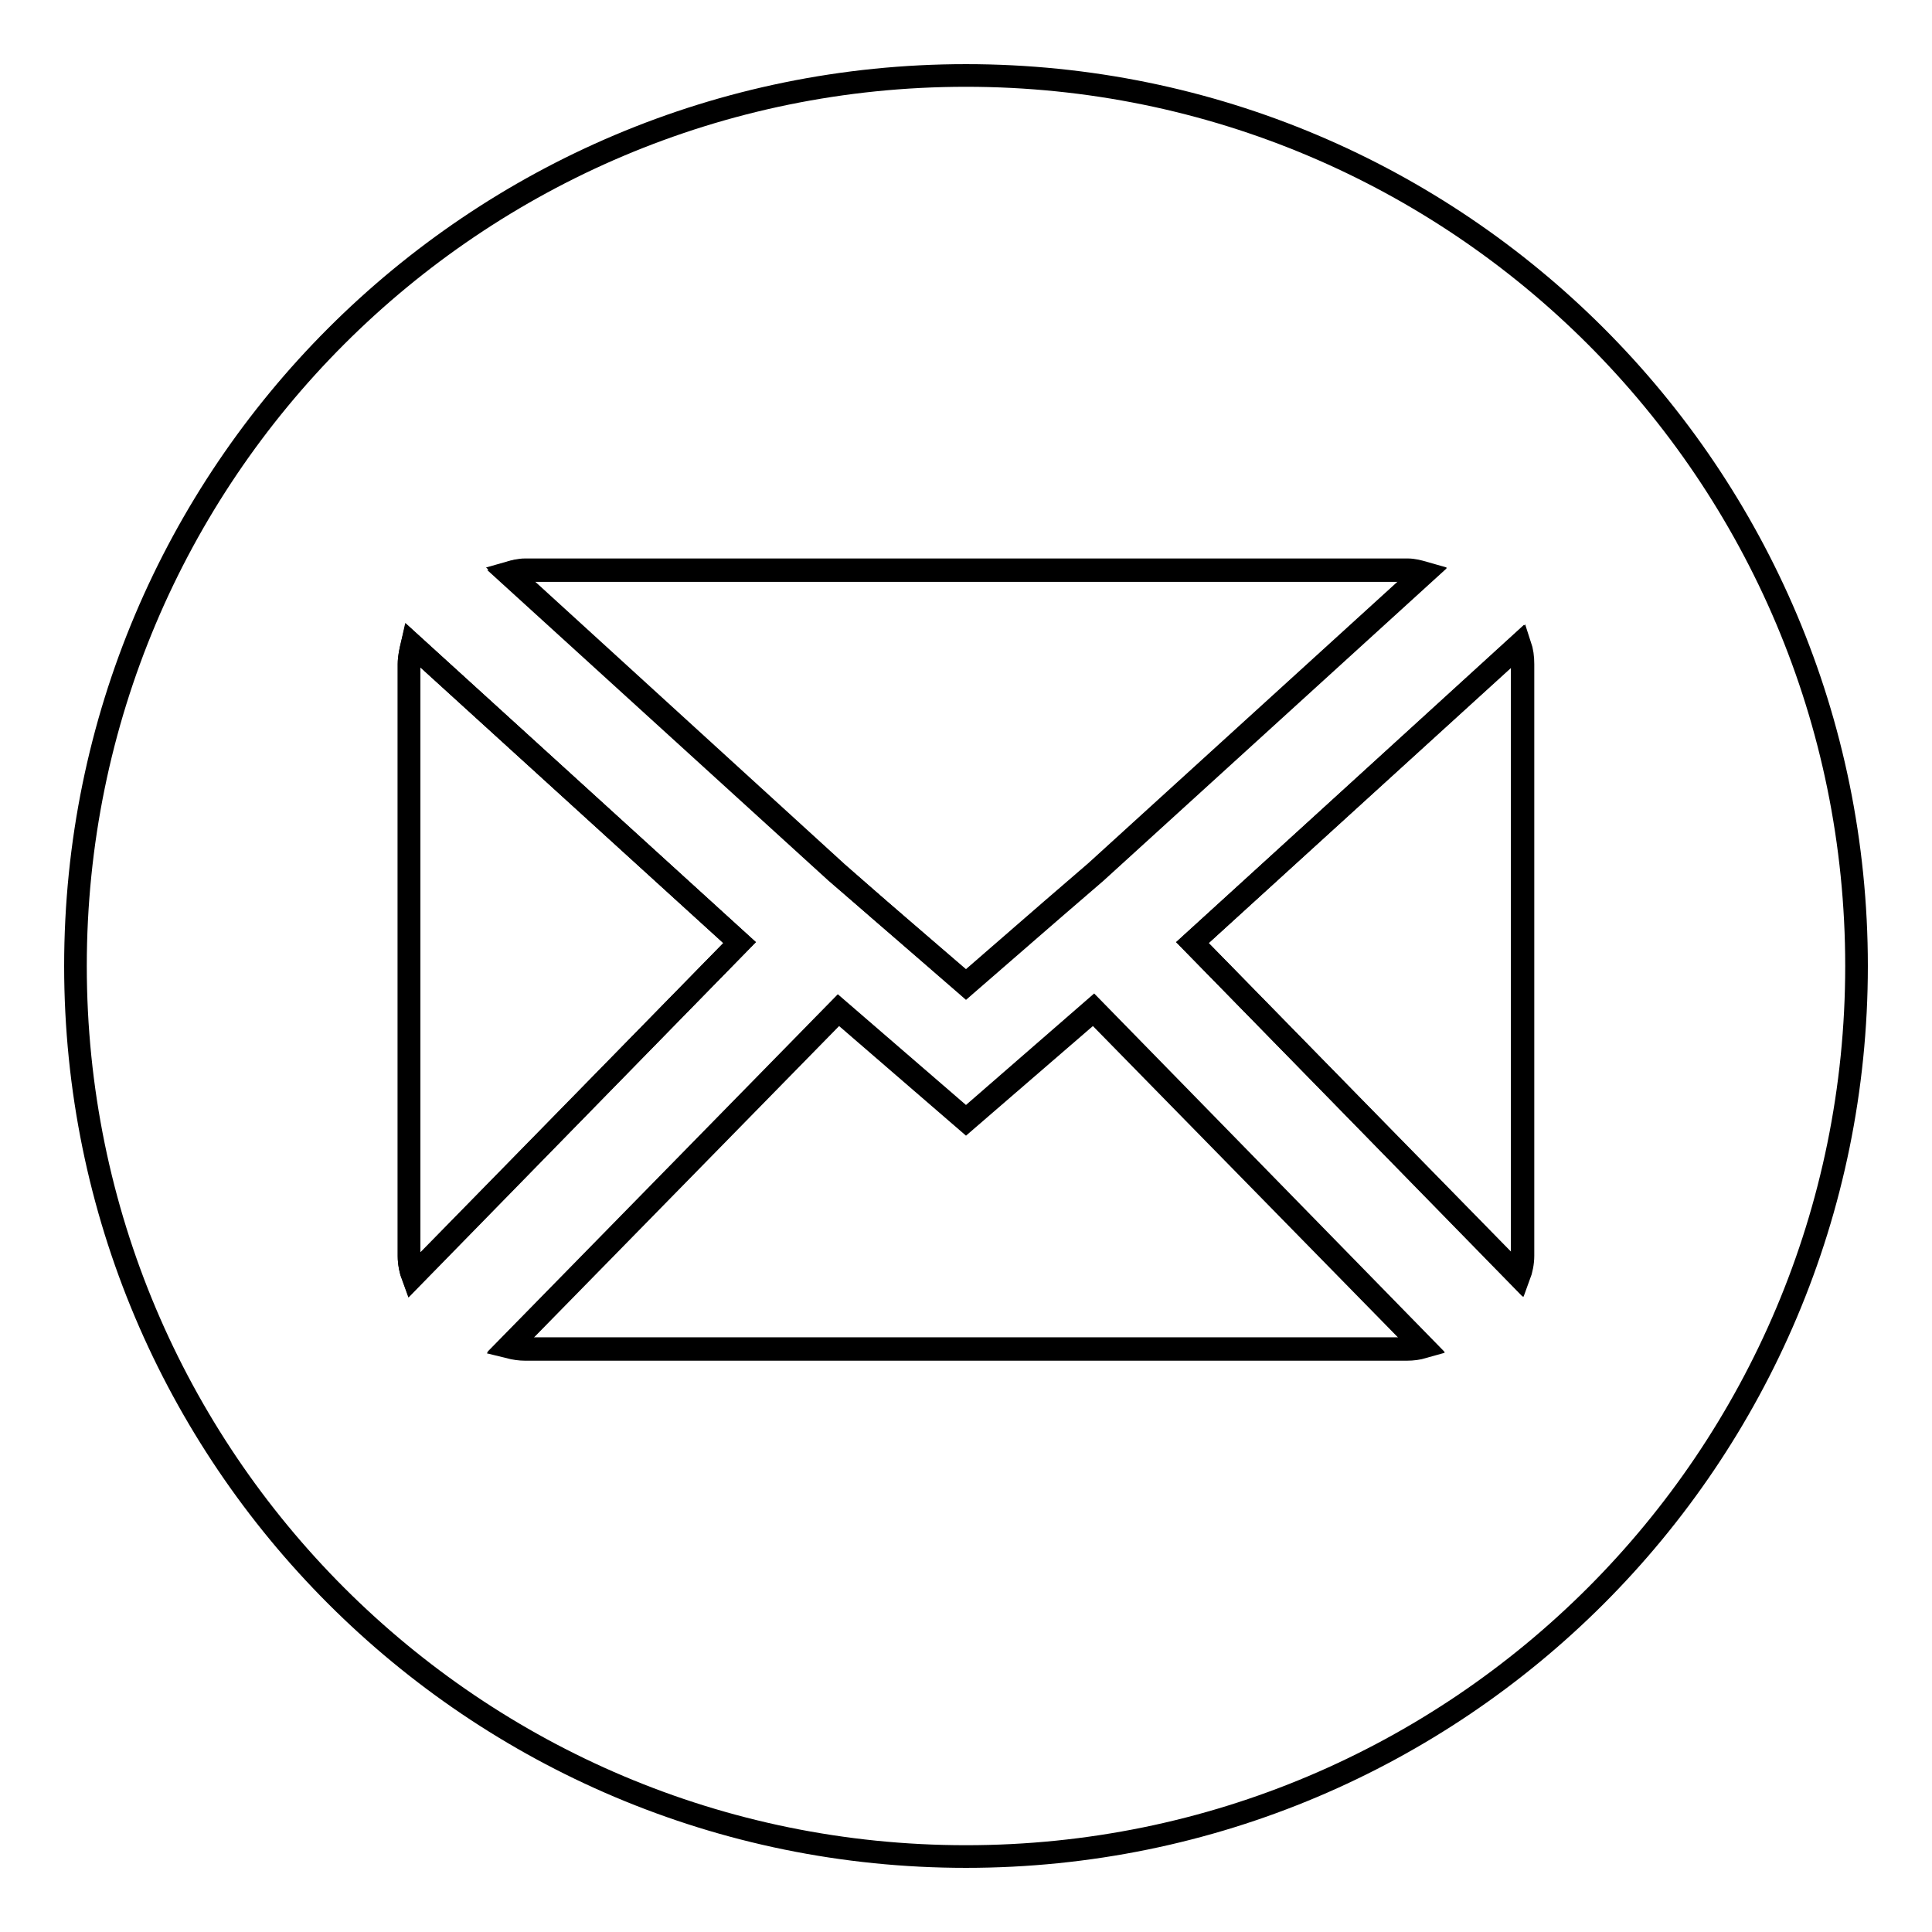
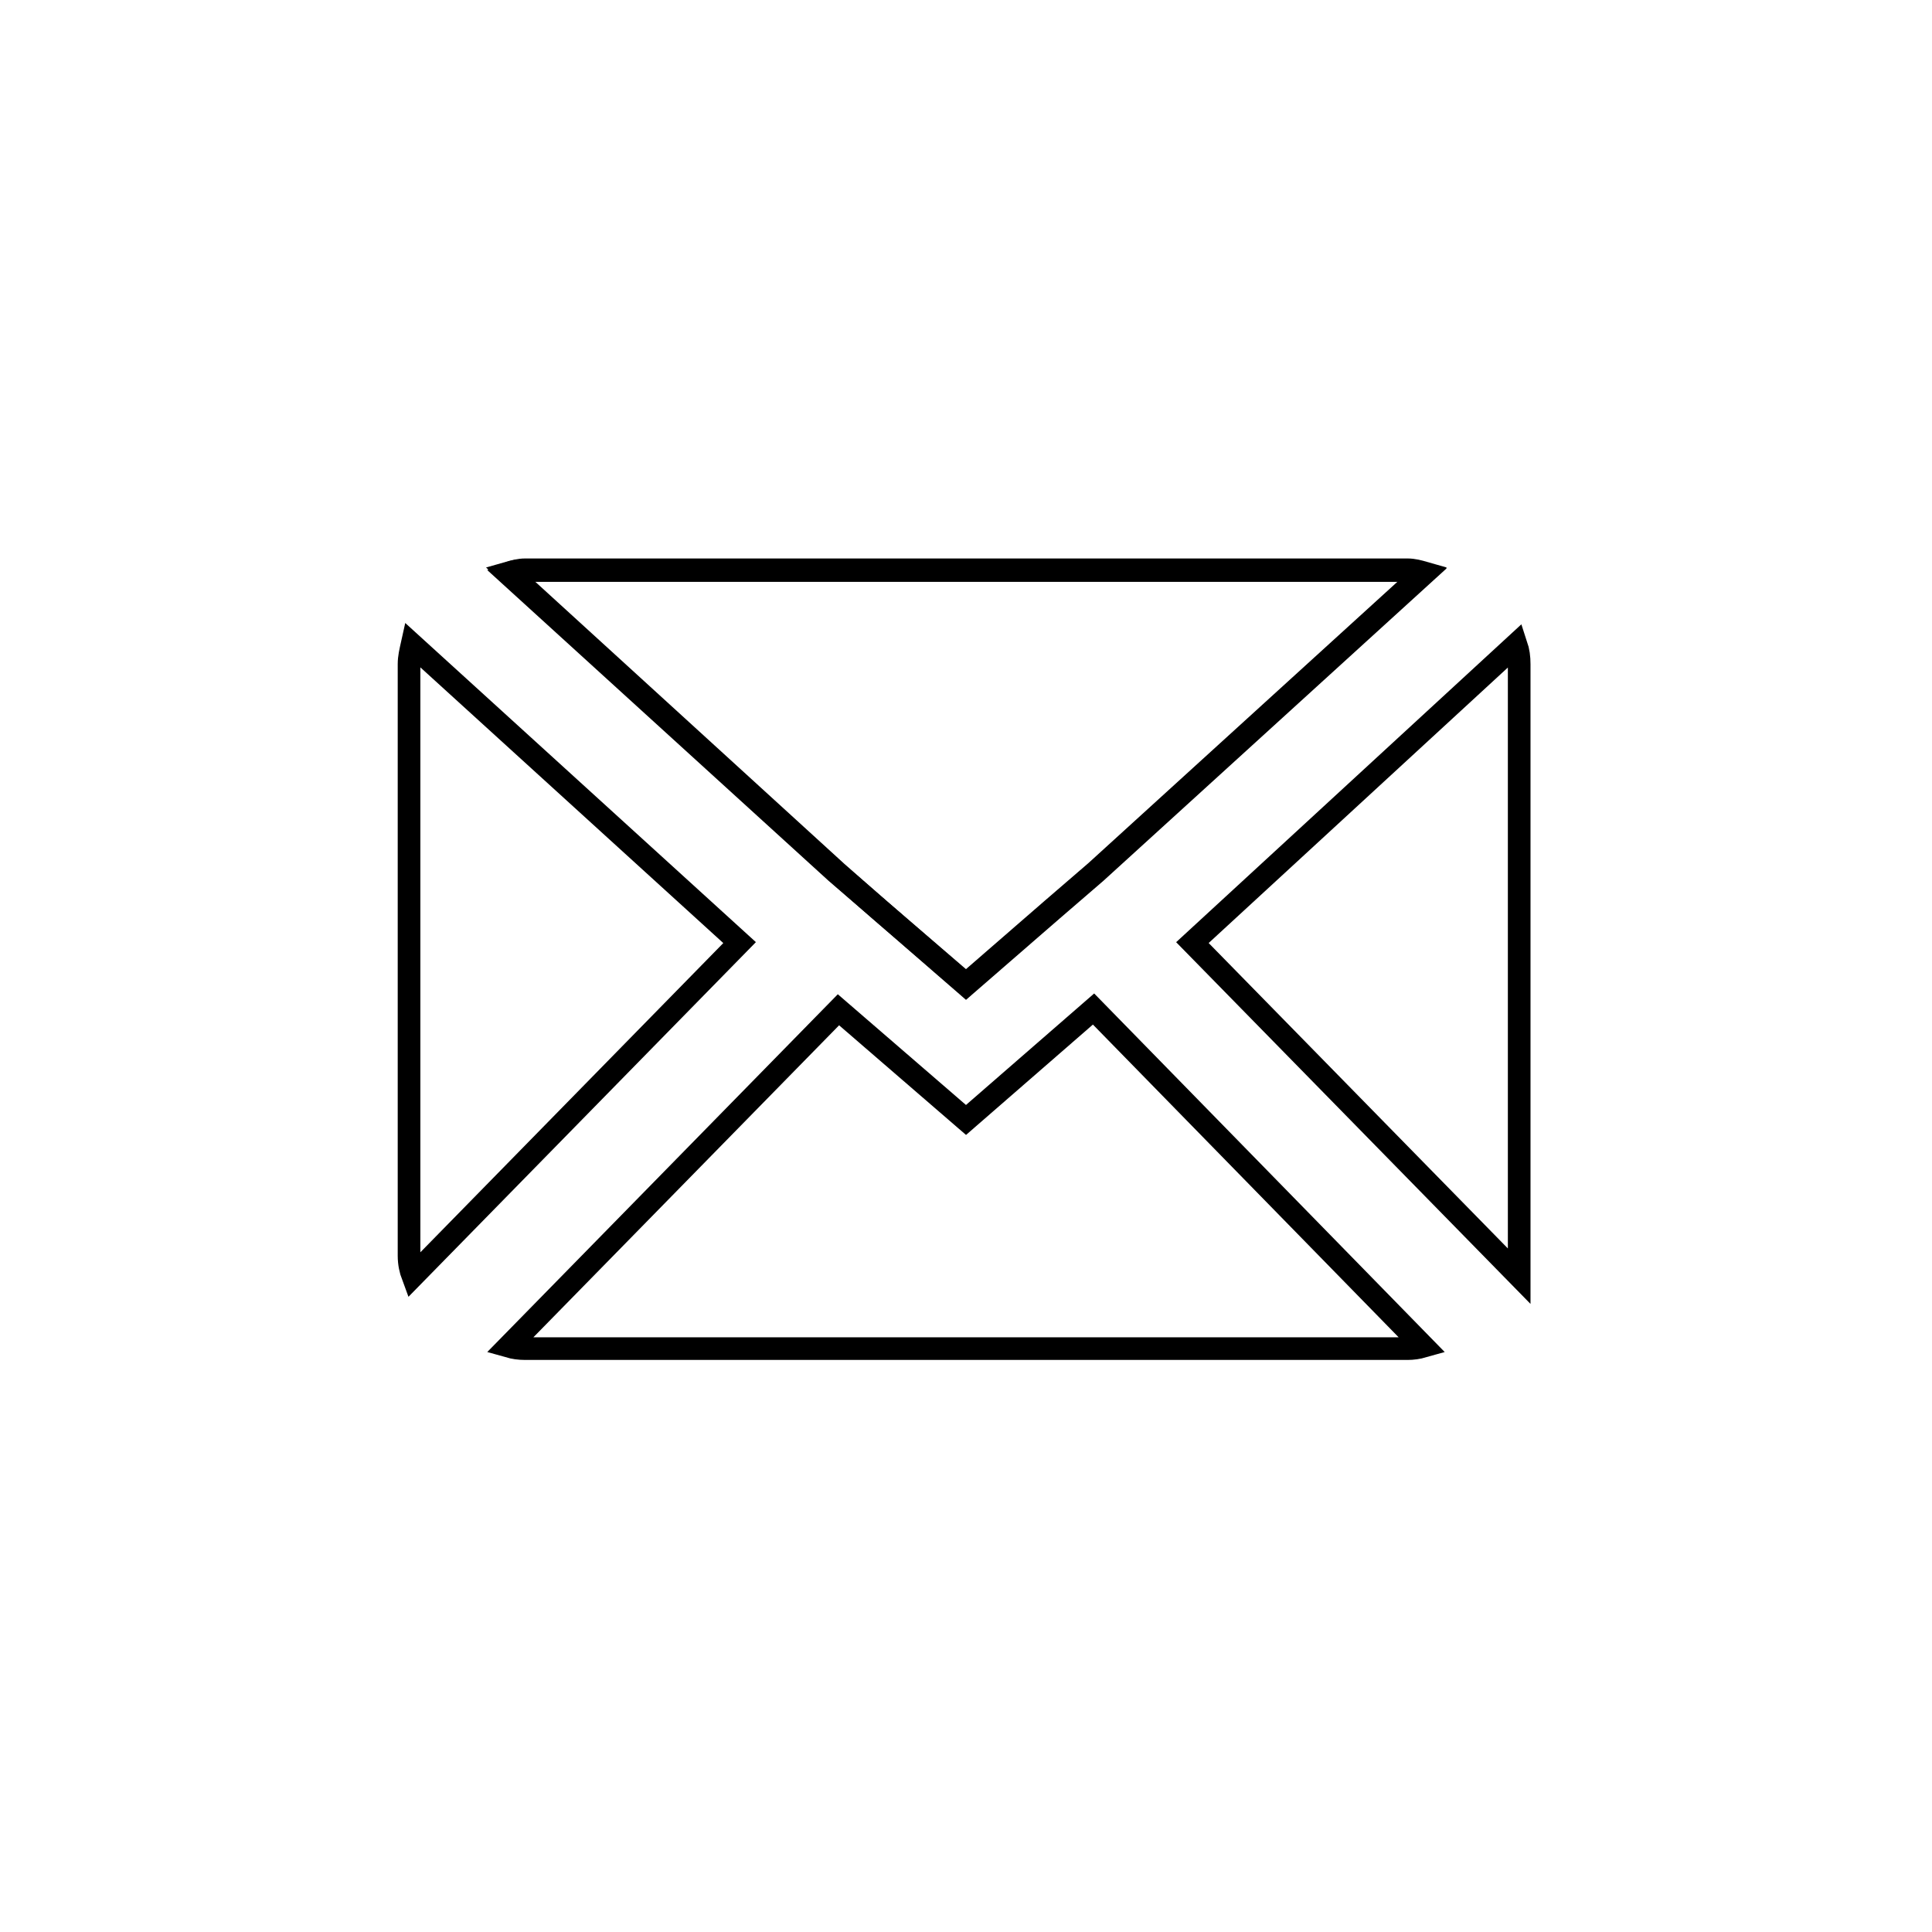
<svg xmlns="http://www.w3.org/2000/svg" version="1.1" x="0px" y="0px" viewBox="0 0 256 256" enable-background="new 0 0 256 256" xml:space="preserve">
  <g>
    <g>
-       <path stroke-width="3" fill-opacity="0" stroke="#000000" d="M54.6,85.4c-0.2,0.8-0.4,1.7-0.4,2.6v78.5c0,0.9,0.2,1.9,0.5,2.7L98,124.9L54.6,85.4z" />
      <path stroke-width="3" fill-opacity="0" stroke="#000000" d="M116.6,120.6l11.4,9.8l11.4-9.9l5.8-5l43.5-39.6c-0.7-0.2-1.4-0.4-2.2-0.4H69.6c-0.8,0-1.5,0.2-2.2,0.4l43.5,39.7L116.6,120.6z" />
      <path stroke-width="3" fill-opacity="0" stroke="#000000" d="M128,148.4l-16.9-14.6l-43.7,44.6c0.7,0.2,1.4,0.3,2.2,0.3h116.9c0.7,0,1.4-0.1,2.1-0.3l-43.7-44.7L128,148.4z" />
-       <path stroke-width="3" fill-opacity="0" stroke="#000000" d="M158,124.9l43.3,44.2c0.3-0.8,0.5-1.8,0.5-2.7V88c0-0.9-0.1-1.7-0.4-2.6L158,124.9z" />
-       <path stroke-width="3" fill-opacity="0" stroke="#000000" d="M10,128c0,65.2,52.8,118,118,118c65.2,0,118-52.8,118-118c0-65.2-52.8-118-118-118C62.8,10,10,62.8,10,128z" />
+       <path stroke-width="3" fill-opacity="0" stroke="#000000" d="M158,124.9l43.3,44.2V88c0-0.9-0.1-1.7-0.4-2.6L158,124.9z" />
      <path stroke-width="3" fill-opacity="0" stroke="#000000" d="M69.6,75.6h116.9c0.8,0,1.5,0.2,2.2,0.4l-43.5,39.6l-5.8,5l-11.4,9.9l-11.4-9.9l-5.8-5L67.3,76C68,75.7,68.8,75.6,69.6,75.6z" />
      <path stroke-width="3" fill-opacity="0" stroke="#000000" d="M54.2,166.4V88c0-0.9,0.2-1.7,0.4-2.6L98,124.9l-43.3,44.2C54.4,168.3,54.2,167.4,54.2,166.4z" />
-       <path stroke-width="3" fill-opacity="0" stroke="#000000" d="M186.4,178.8H69.6c-0.7,0-1.4-0.1-2.2-0.3l43.7-44.6l16.9,14.6l16.9-14.6l43.7,44.6C187.9,178.7,187.2,178.8,186.4,178.8z" />
-       <path stroke-width="3" fill-opacity="0" stroke="#000000" d="M201.7,166.4c0,0.9-0.2,1.9-0.5,2.7L158,124.9l43.3-39.5c0.3,0.8,0.4,1.7,0.4,2.6V166.4L201.7,166.4z" />
    </g>
  </g>
</svg>